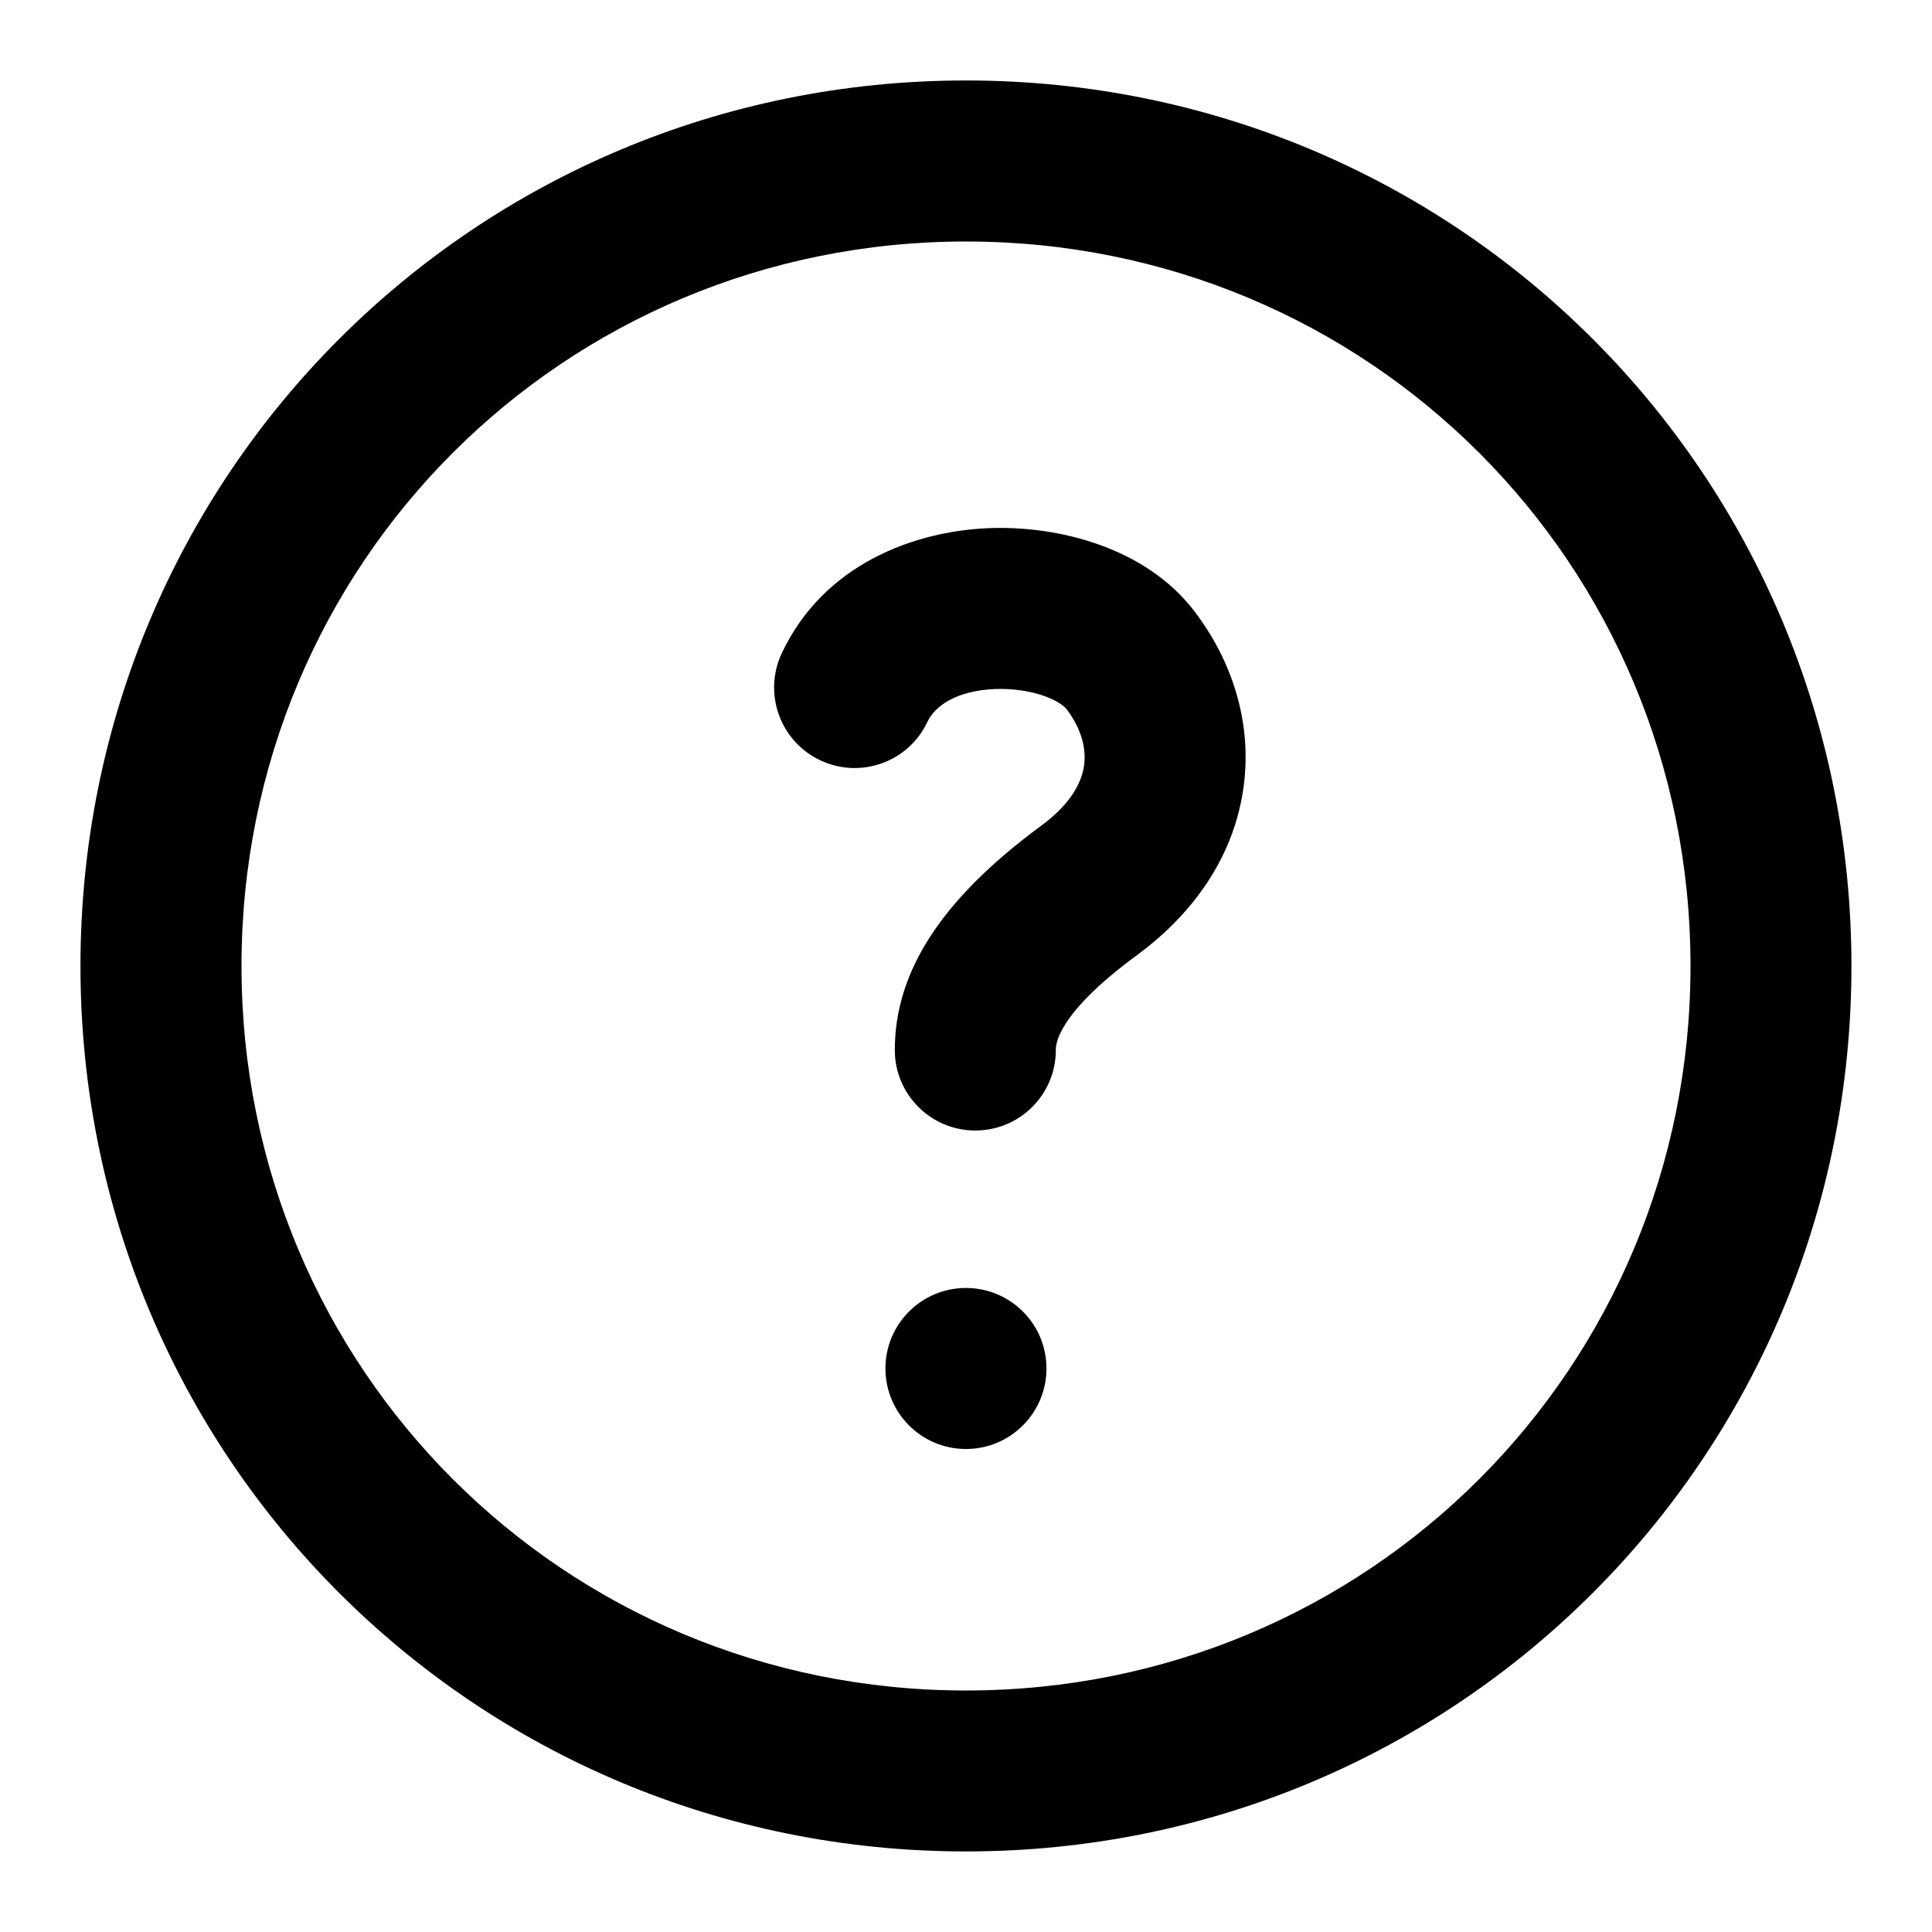
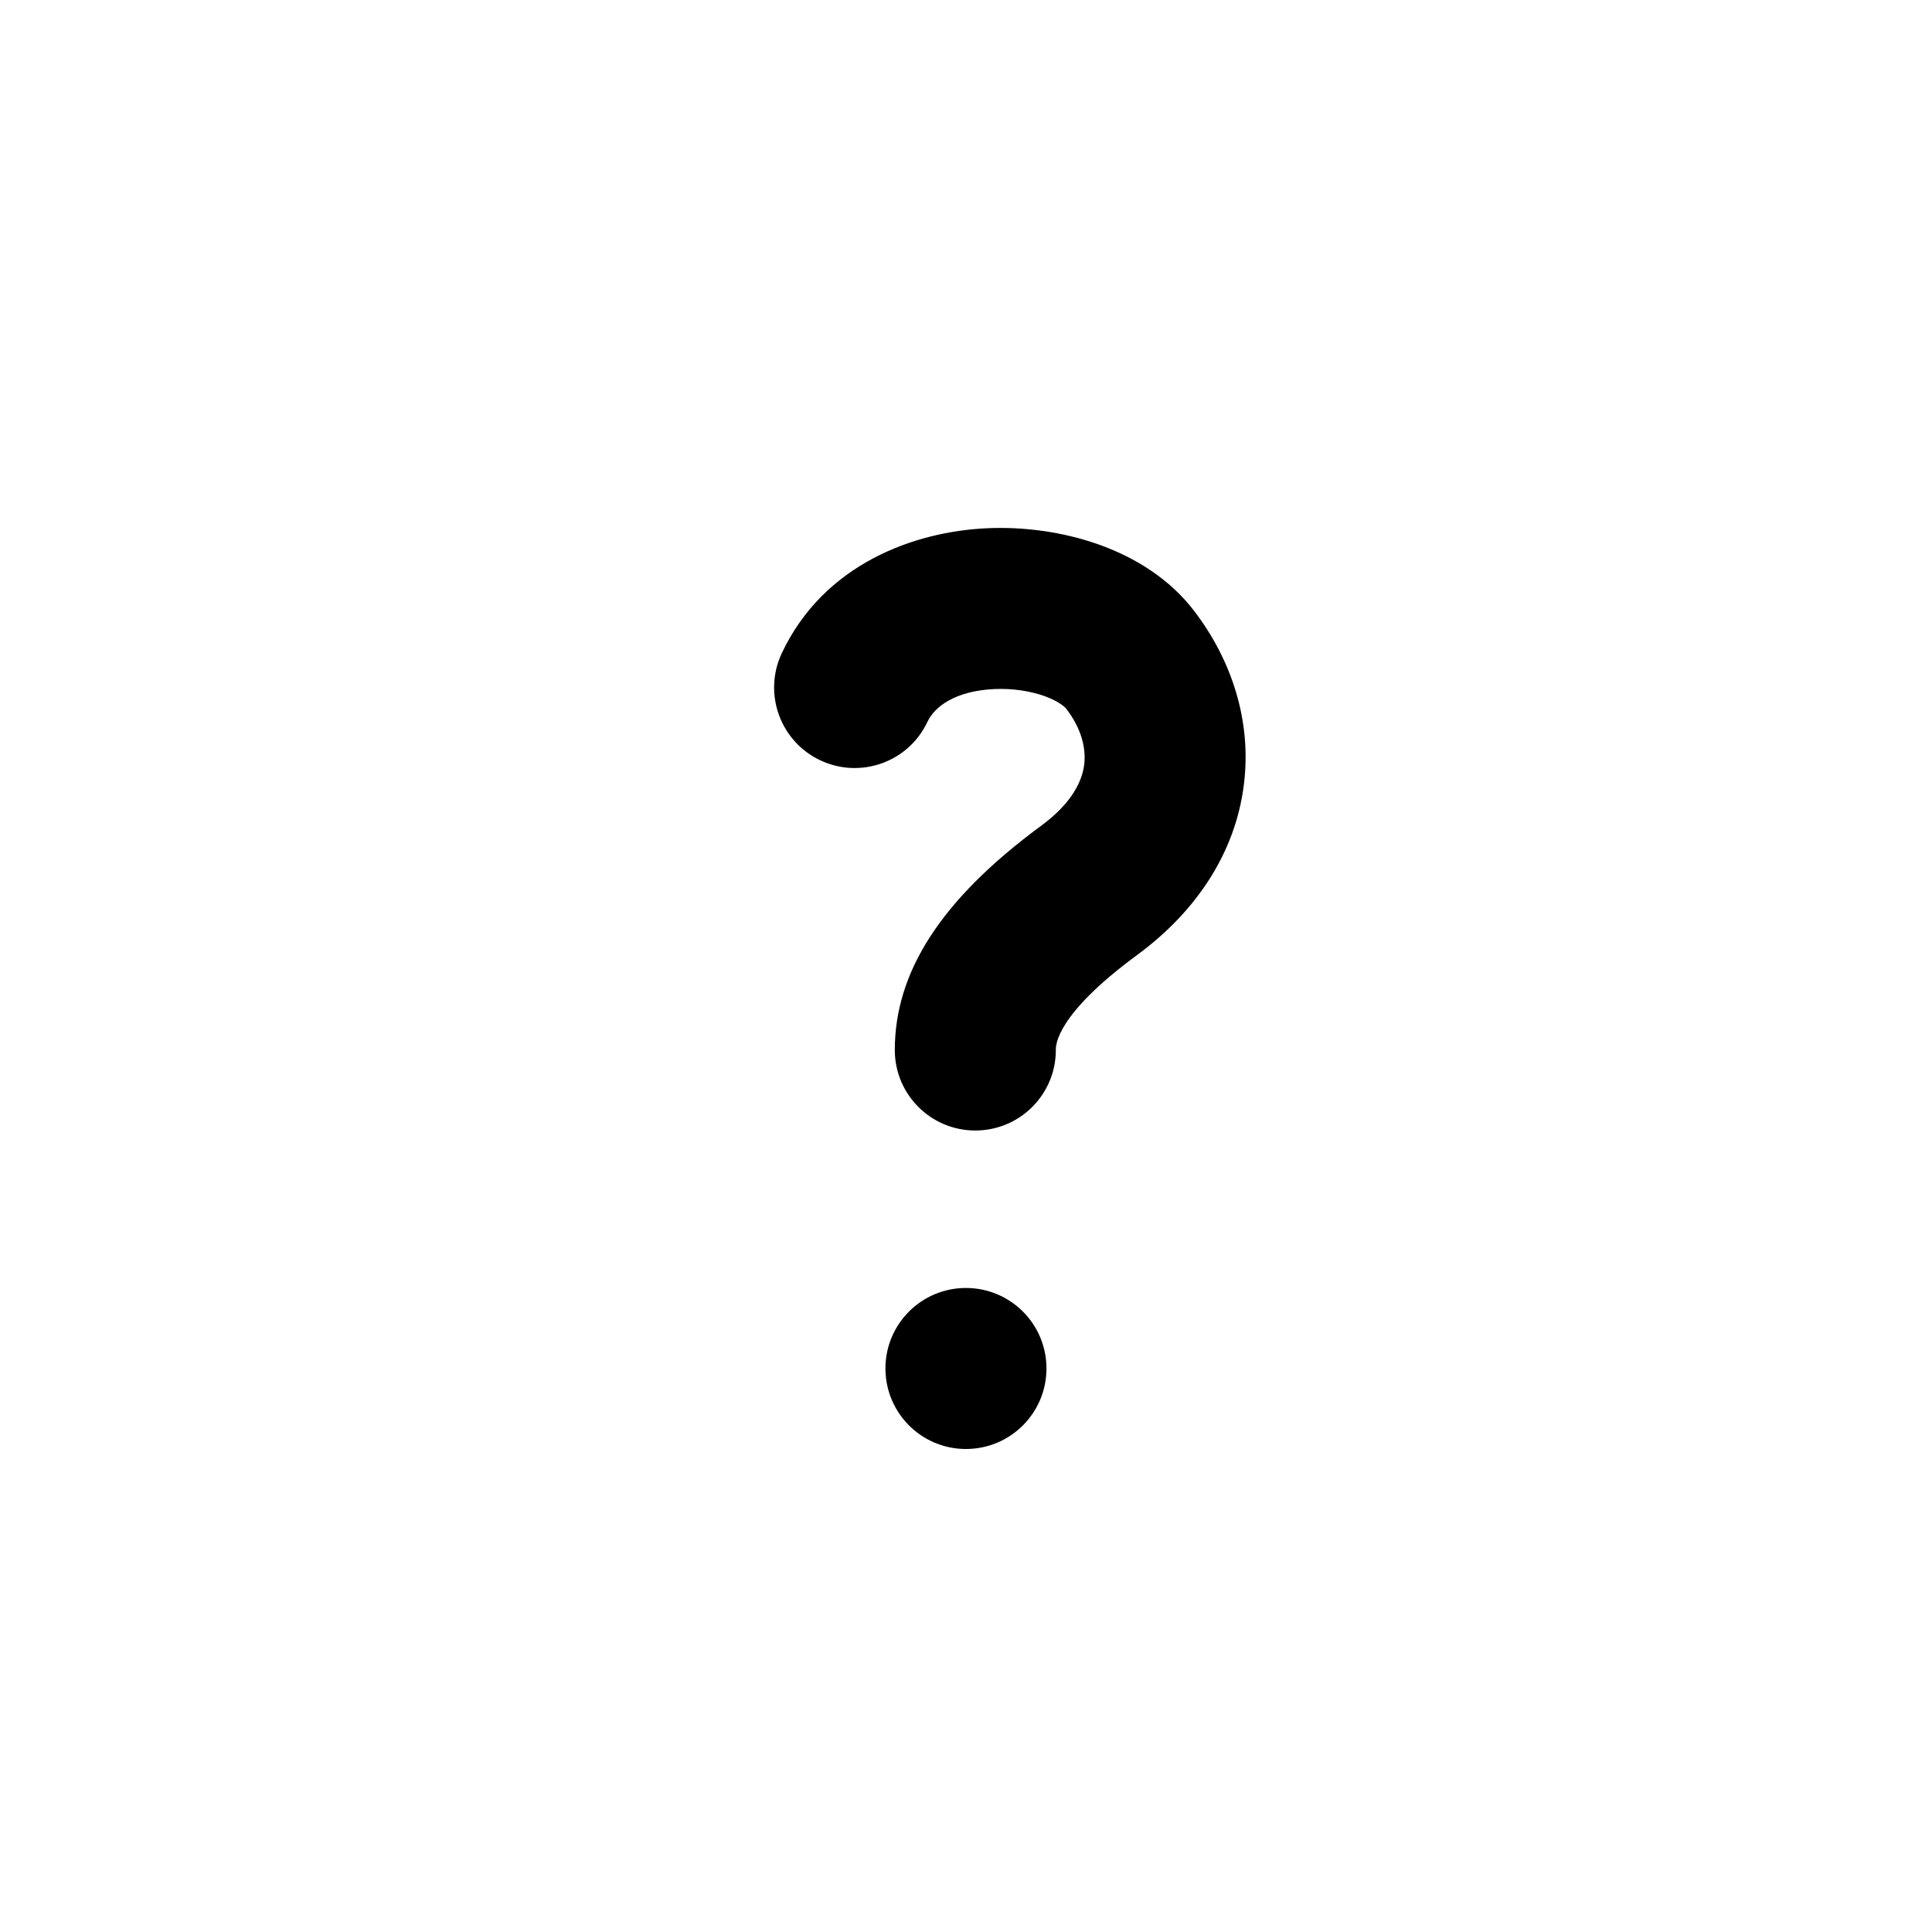
<svg xmlns="http://www.w3.org/2000/svg" width="20" height="20" viewBox="0 0 20 20" fill="none">
  <path d="M9.999 15C10.46 15 10.833 14.627 10.833 14.166C10.833 13.706 10.46 13.333 9.999 13.333C9.539 13.333 9.166 13.706 9.166 14.166C9.166 14.627 9.539 15 9.999 15Z" fill="black" />
  <path fill-rule="evenodd" clip-rule="evenodd" d="M10.296 7.133C9.891 7.151 9.676 7.313 9.601 7.472C9.405 7.889 8.909 8.067 8.492 7.871C8.076 7.675 7.897 7.179 8.093 6.762C8.528 5.838 9.466 5.501 10.223 5.468C10.952 5.436 11.858 5.668 12.36 6.322C12.746 6.825 12.963 7.464 12.875 8.134C12.787 8.815 12.399 9.425 11.769 9.888C10.928 10.507 10.93 10.822 10.93 10.868C10.93 10.869 10.93 10.87 10.93 10.87C10.93 11.33 10.557 11.703 10.096 11.703C9.636 11.703 9.263 11.33 9.263 10.87C9.263 10.073 9.727 9.321 10.781 8.546C11.105 8.307 11.202 8.079 11.223 7.919C11.245 7.749 11.197 7.544 11.037 7.336C11.026 7.322 10.965 7.261 10.813 7.206C10.668 7.154 10.485 7.125 10.296 7.133Z" fill="black" />
-   <path d="M10 19.166C4.916 19.166 0.833 15.083 0.833 10C0.833 4.916 4.916 0.833 10 0.833C15.083 0.833 19.166 4.916 19.166 10C19.166 15.083 15.083 19.166 10 19.166ZM10 2.5C5.833 2.5 2.5 5.833 2.5 10C2.5 14.166 5.833 17.5 10 17.5C14.166 17.5 17.5 14.166 17.5 10C17.5 5.833 14.166 2.5 10 2.5Z" fill="black" />
</svg>